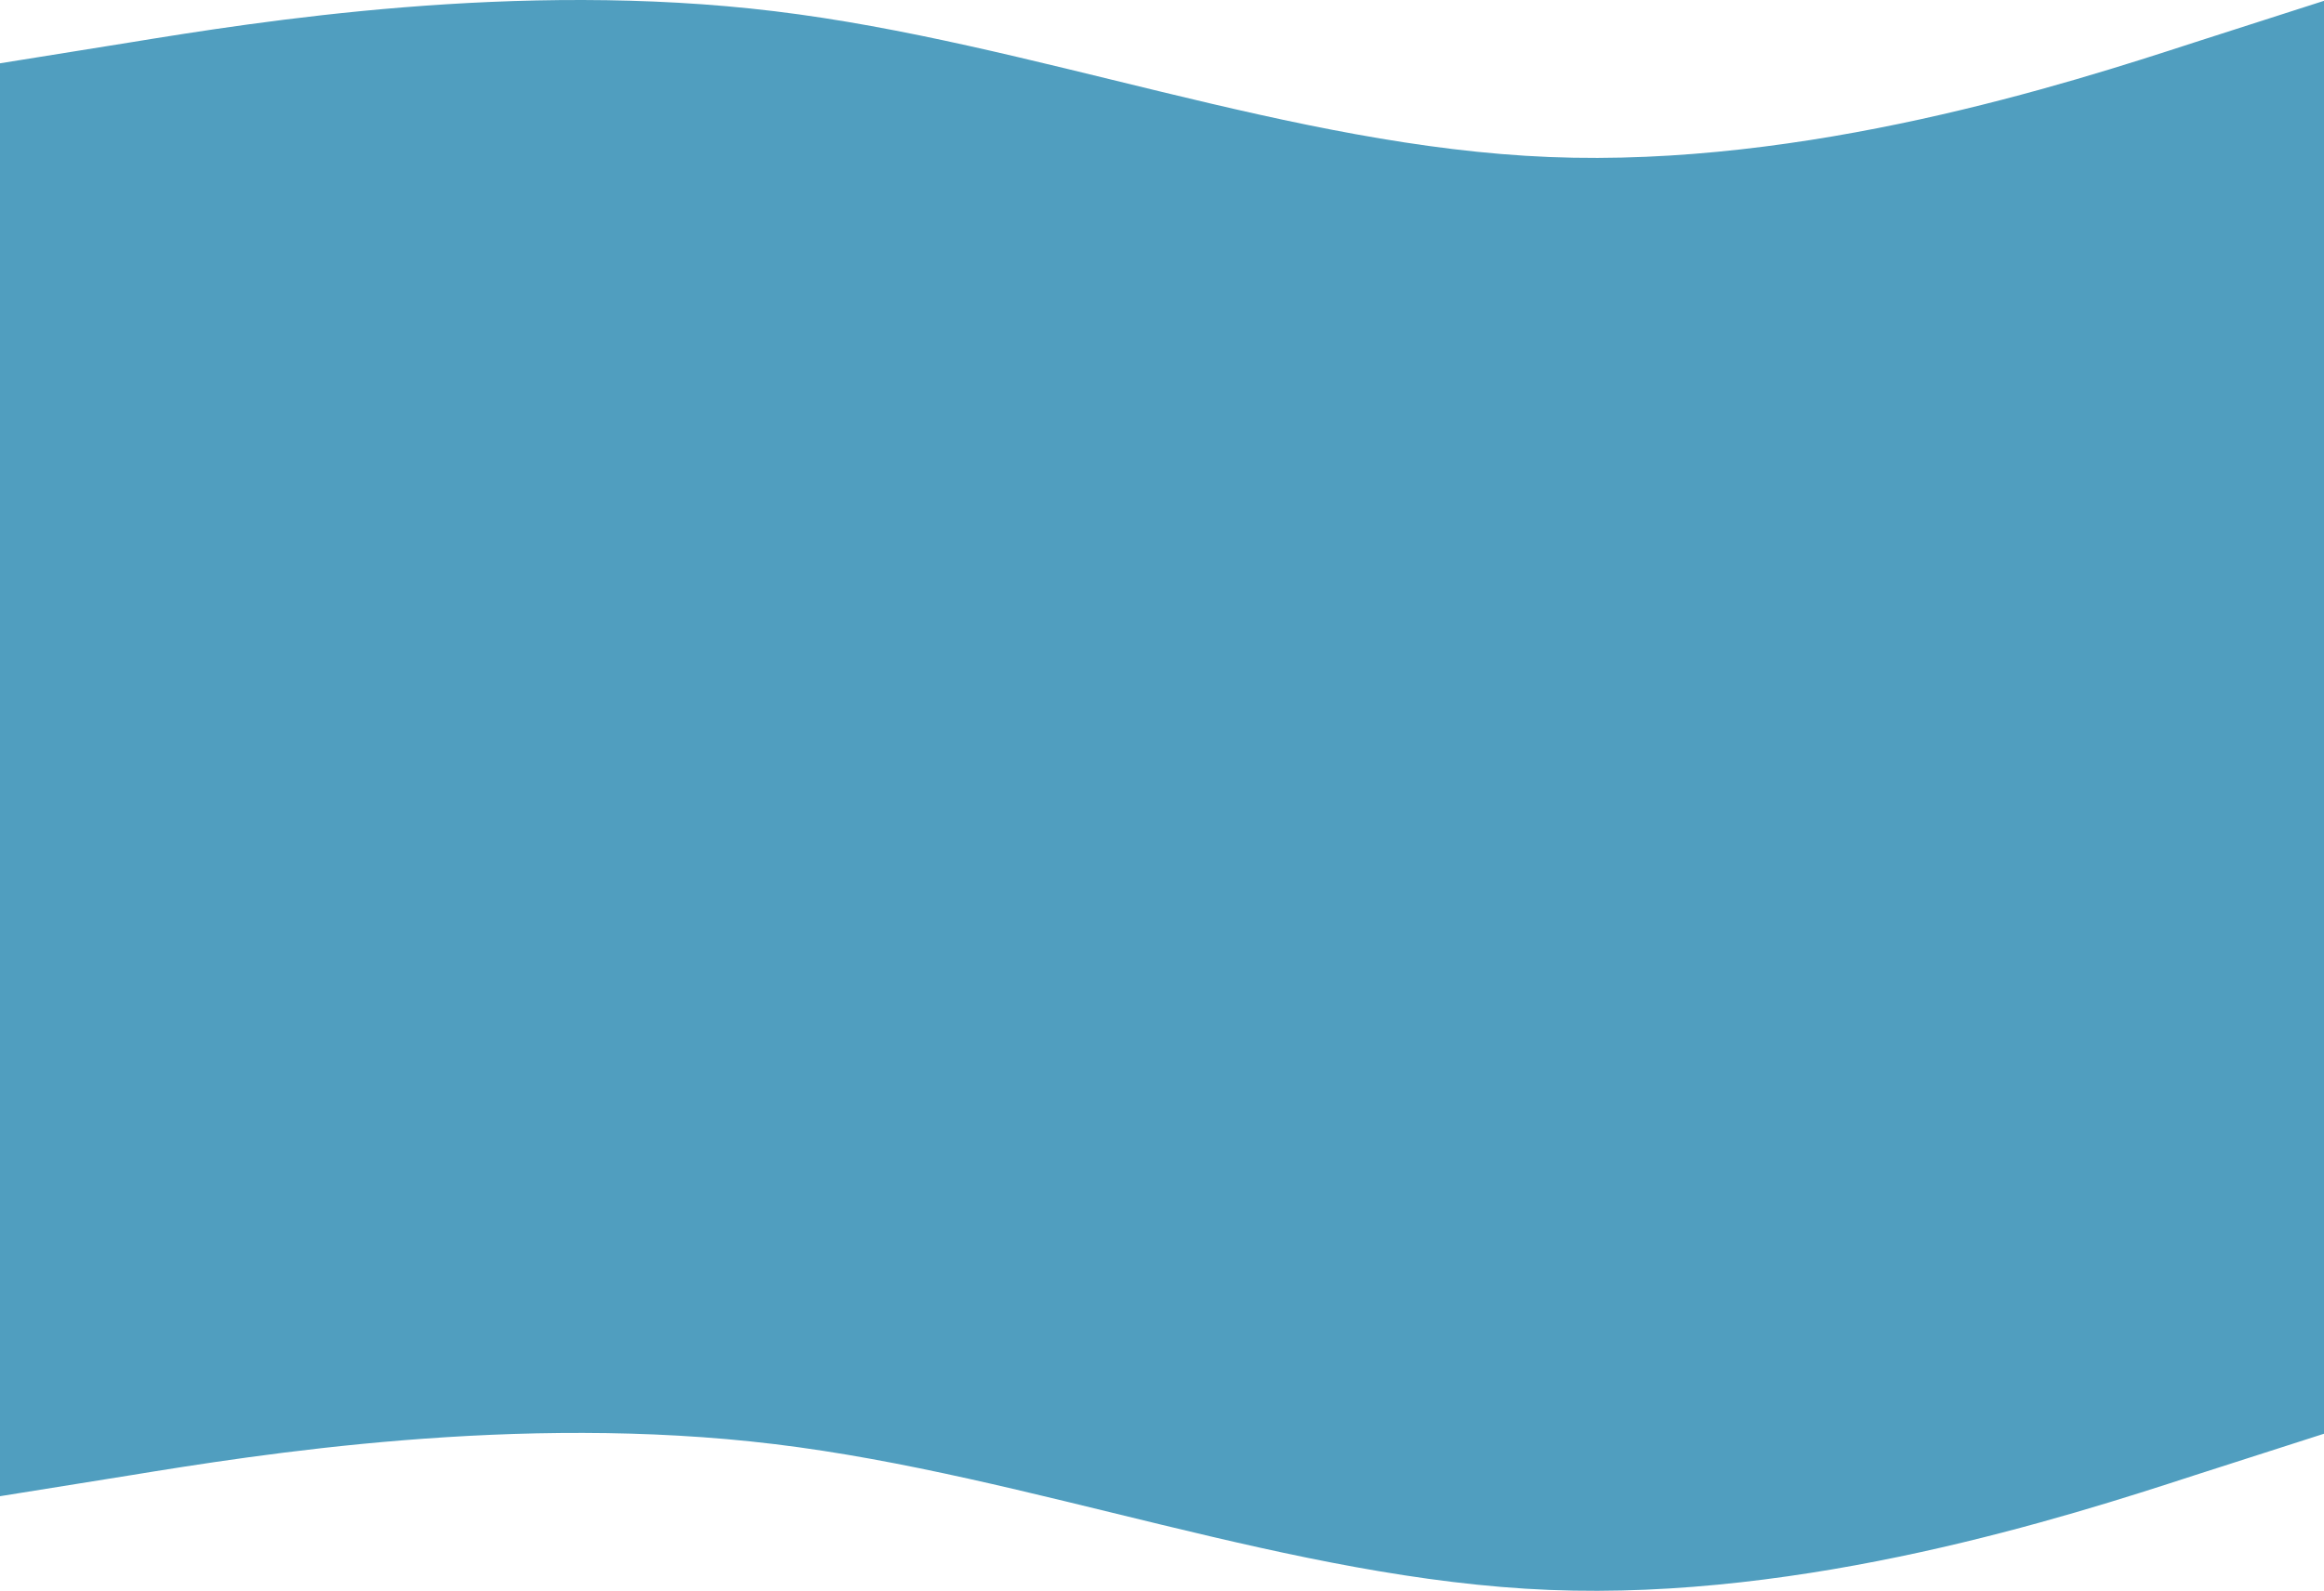
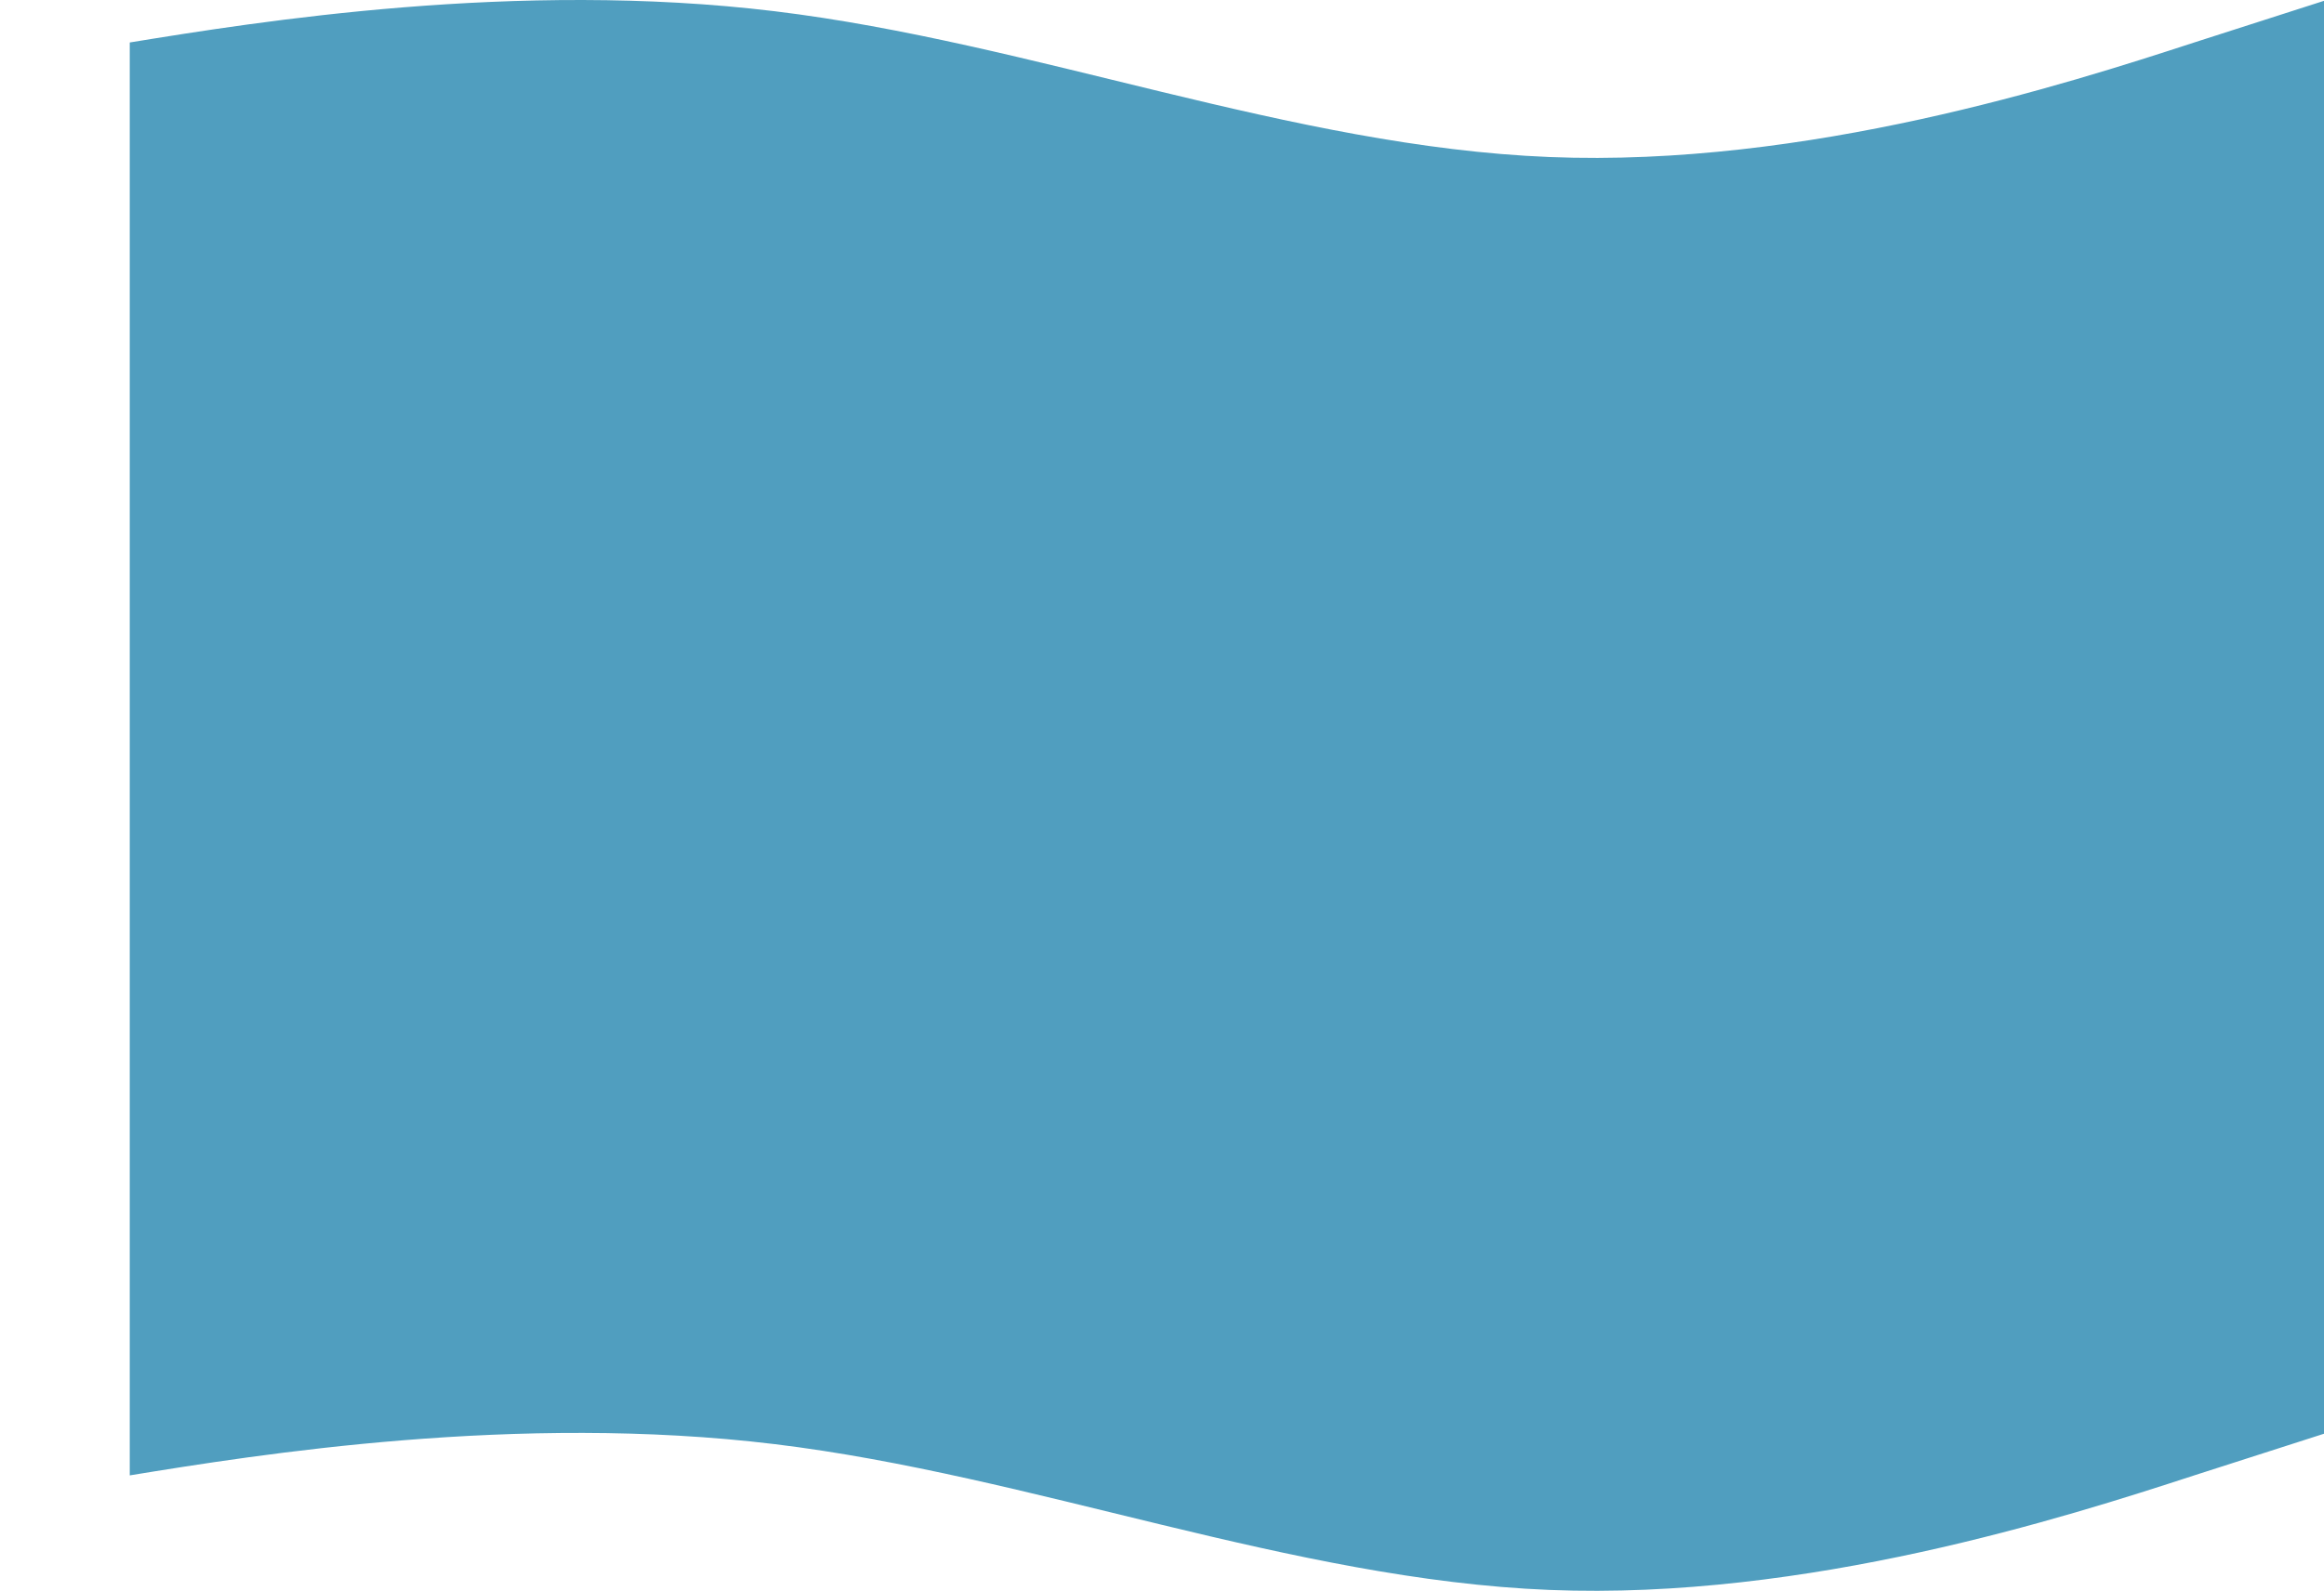
<svg xmlns="http://www.w3.org/2000/svg" width="1440" height="986" viewBox="0 0 1440 986" fill="none">
-   <path d="M80.4 914.45L0 927.358V39.234L80.4 26.325C159.6 13.417 320.4 -12.4 480 6.963C639.6 26.325 800.4 90.868 960 97.323C1119.6 103.777 1280.4 52.143 1359.6 26.325L1440 0.508V888.632L1359.6 914.45C1280.4 940.267 1119.6 991.901 960 985.447C800.4 978.993 639.6 914.45 480 895.087C320.4 875.724 159.6 901.541 80.4 914.45Z" fill="#509EBF" />
+   <path d="M80.4 914.45V39.234L80.4 26.325C159.6 13.417 320.4 -12.4 480 6.963C639.6 26.325 800.4 90.868 960 97.323C1119.6 103.777 1280.4 52.143 1359.6 26.325L1440 0.508V888.632L1359.6 914.45C1280.4 940.267 1119.6 991.901 960 985.447C800.4 978.993 639.6 914.45 480 895.087C320.4 875.724 159.6 901.541 80.4 914.45Z" fill="#509EBF" />
</svg>